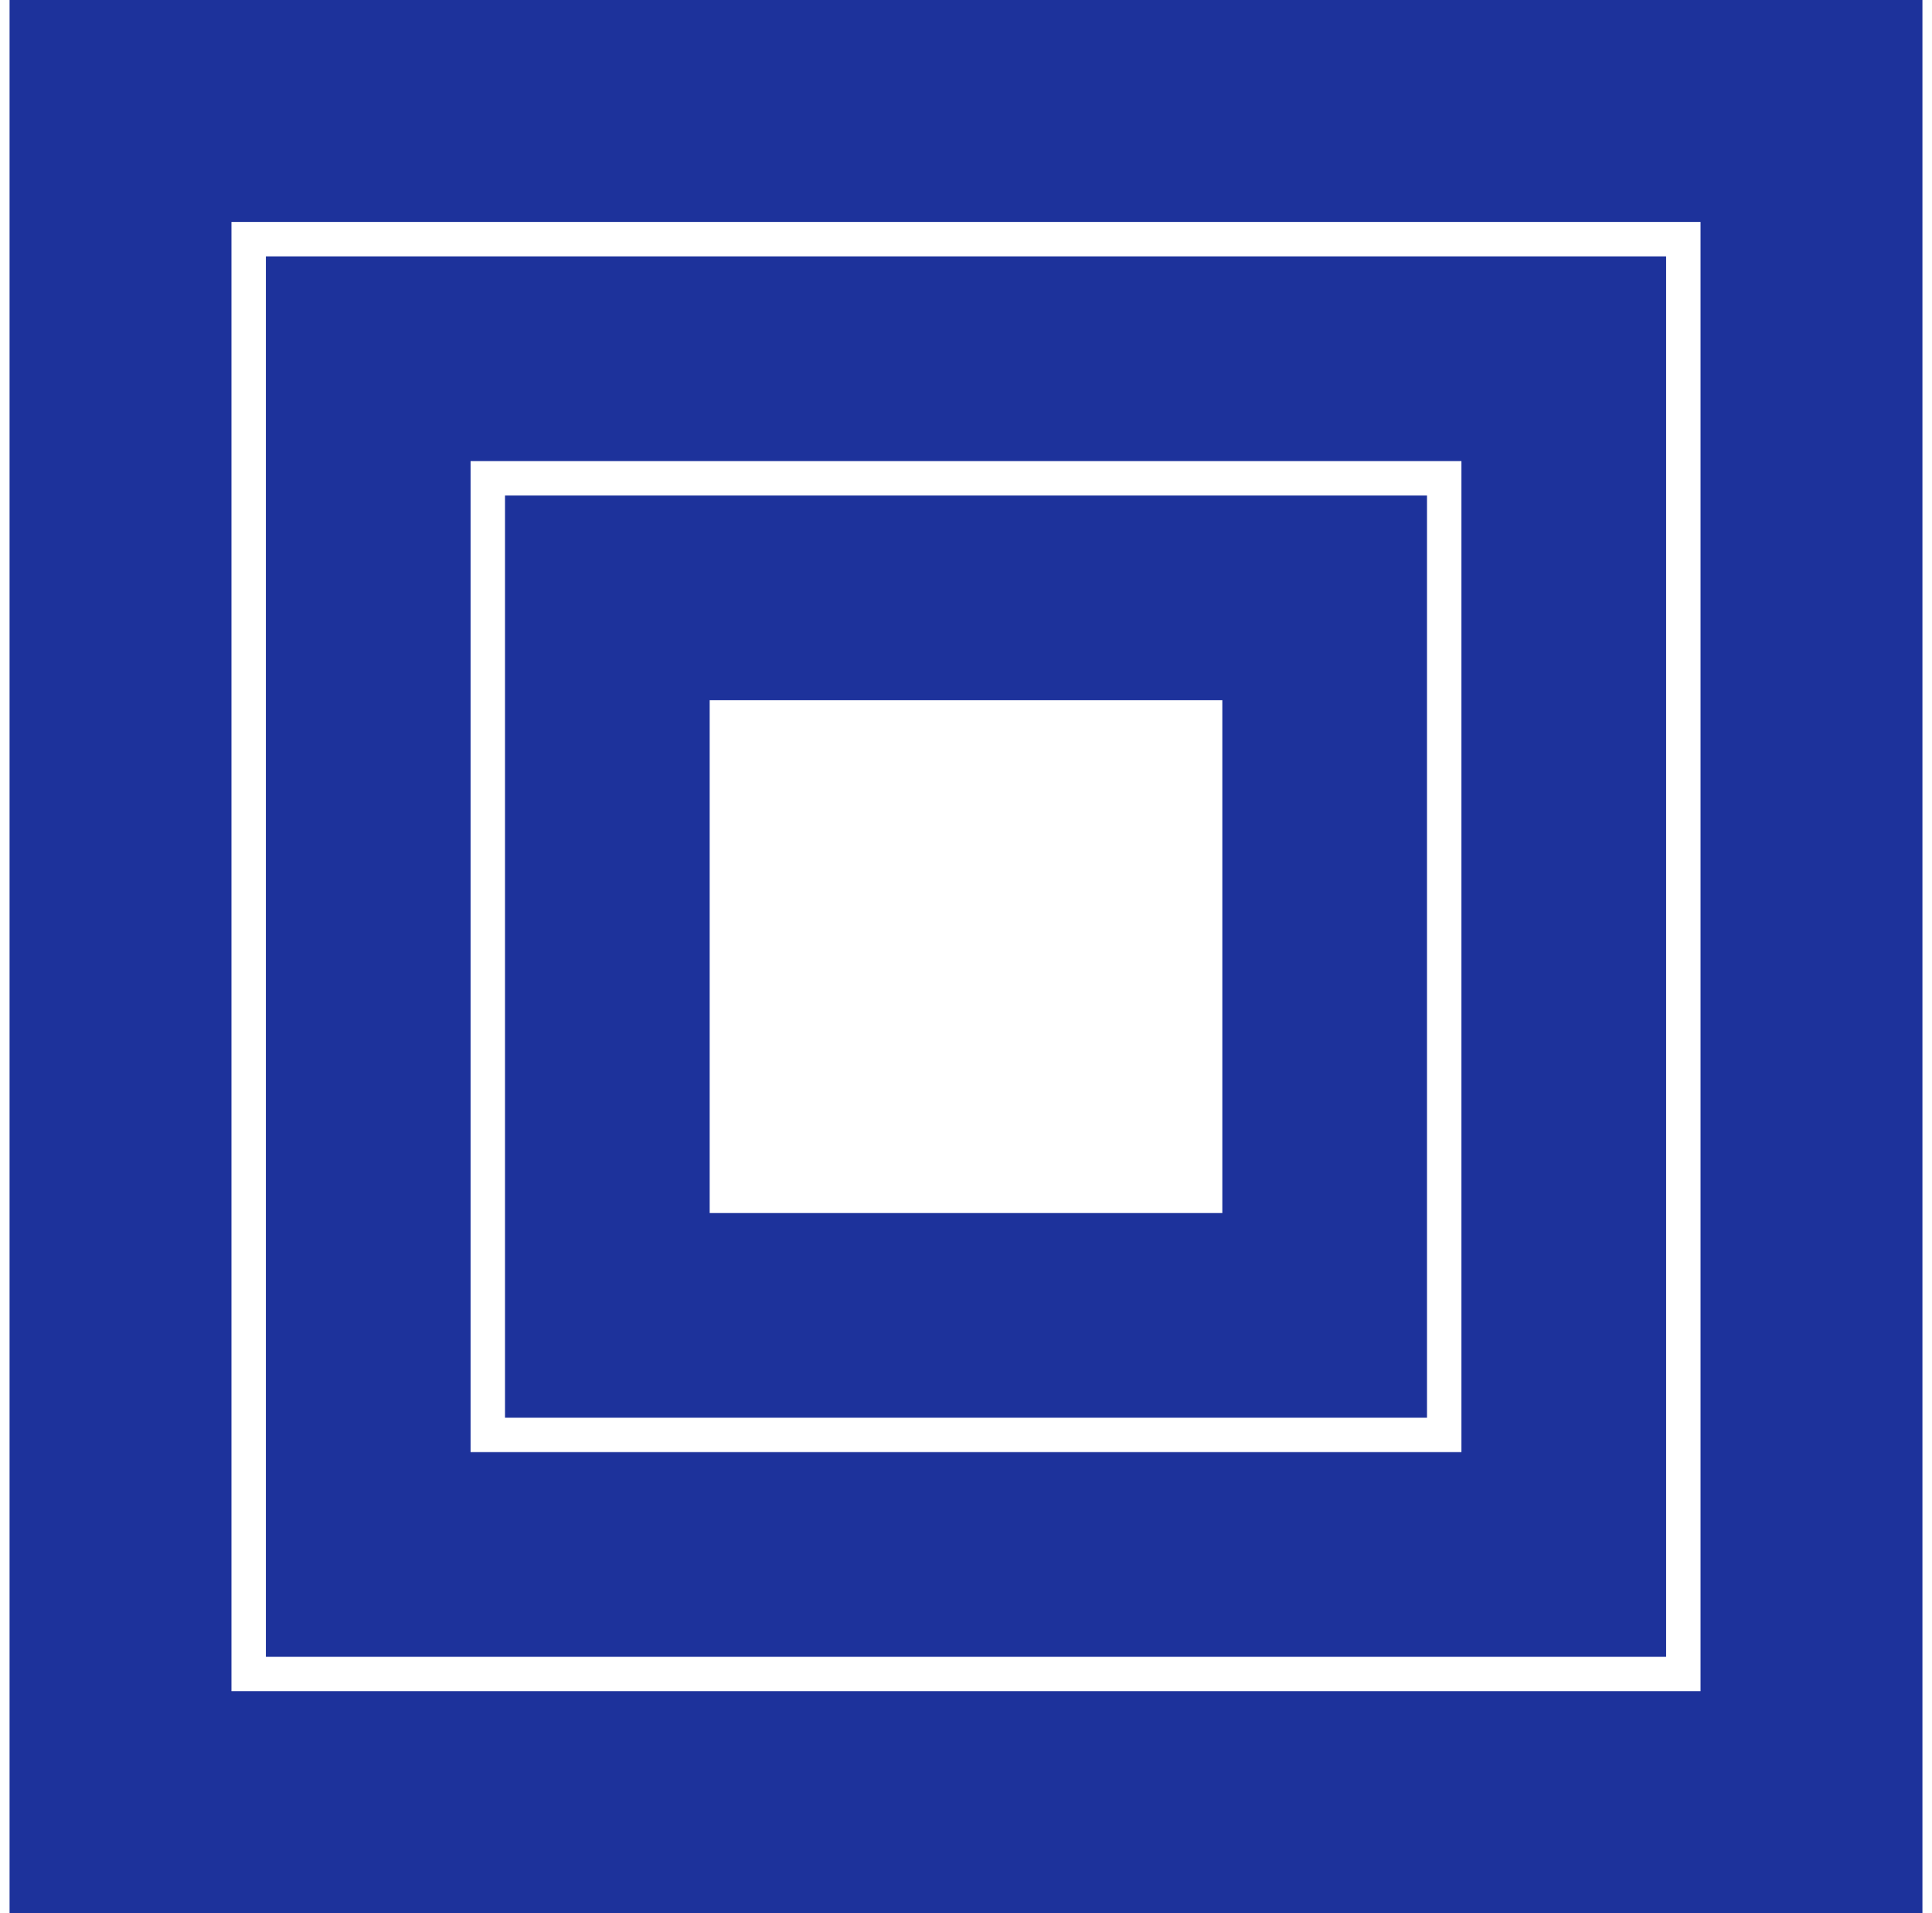
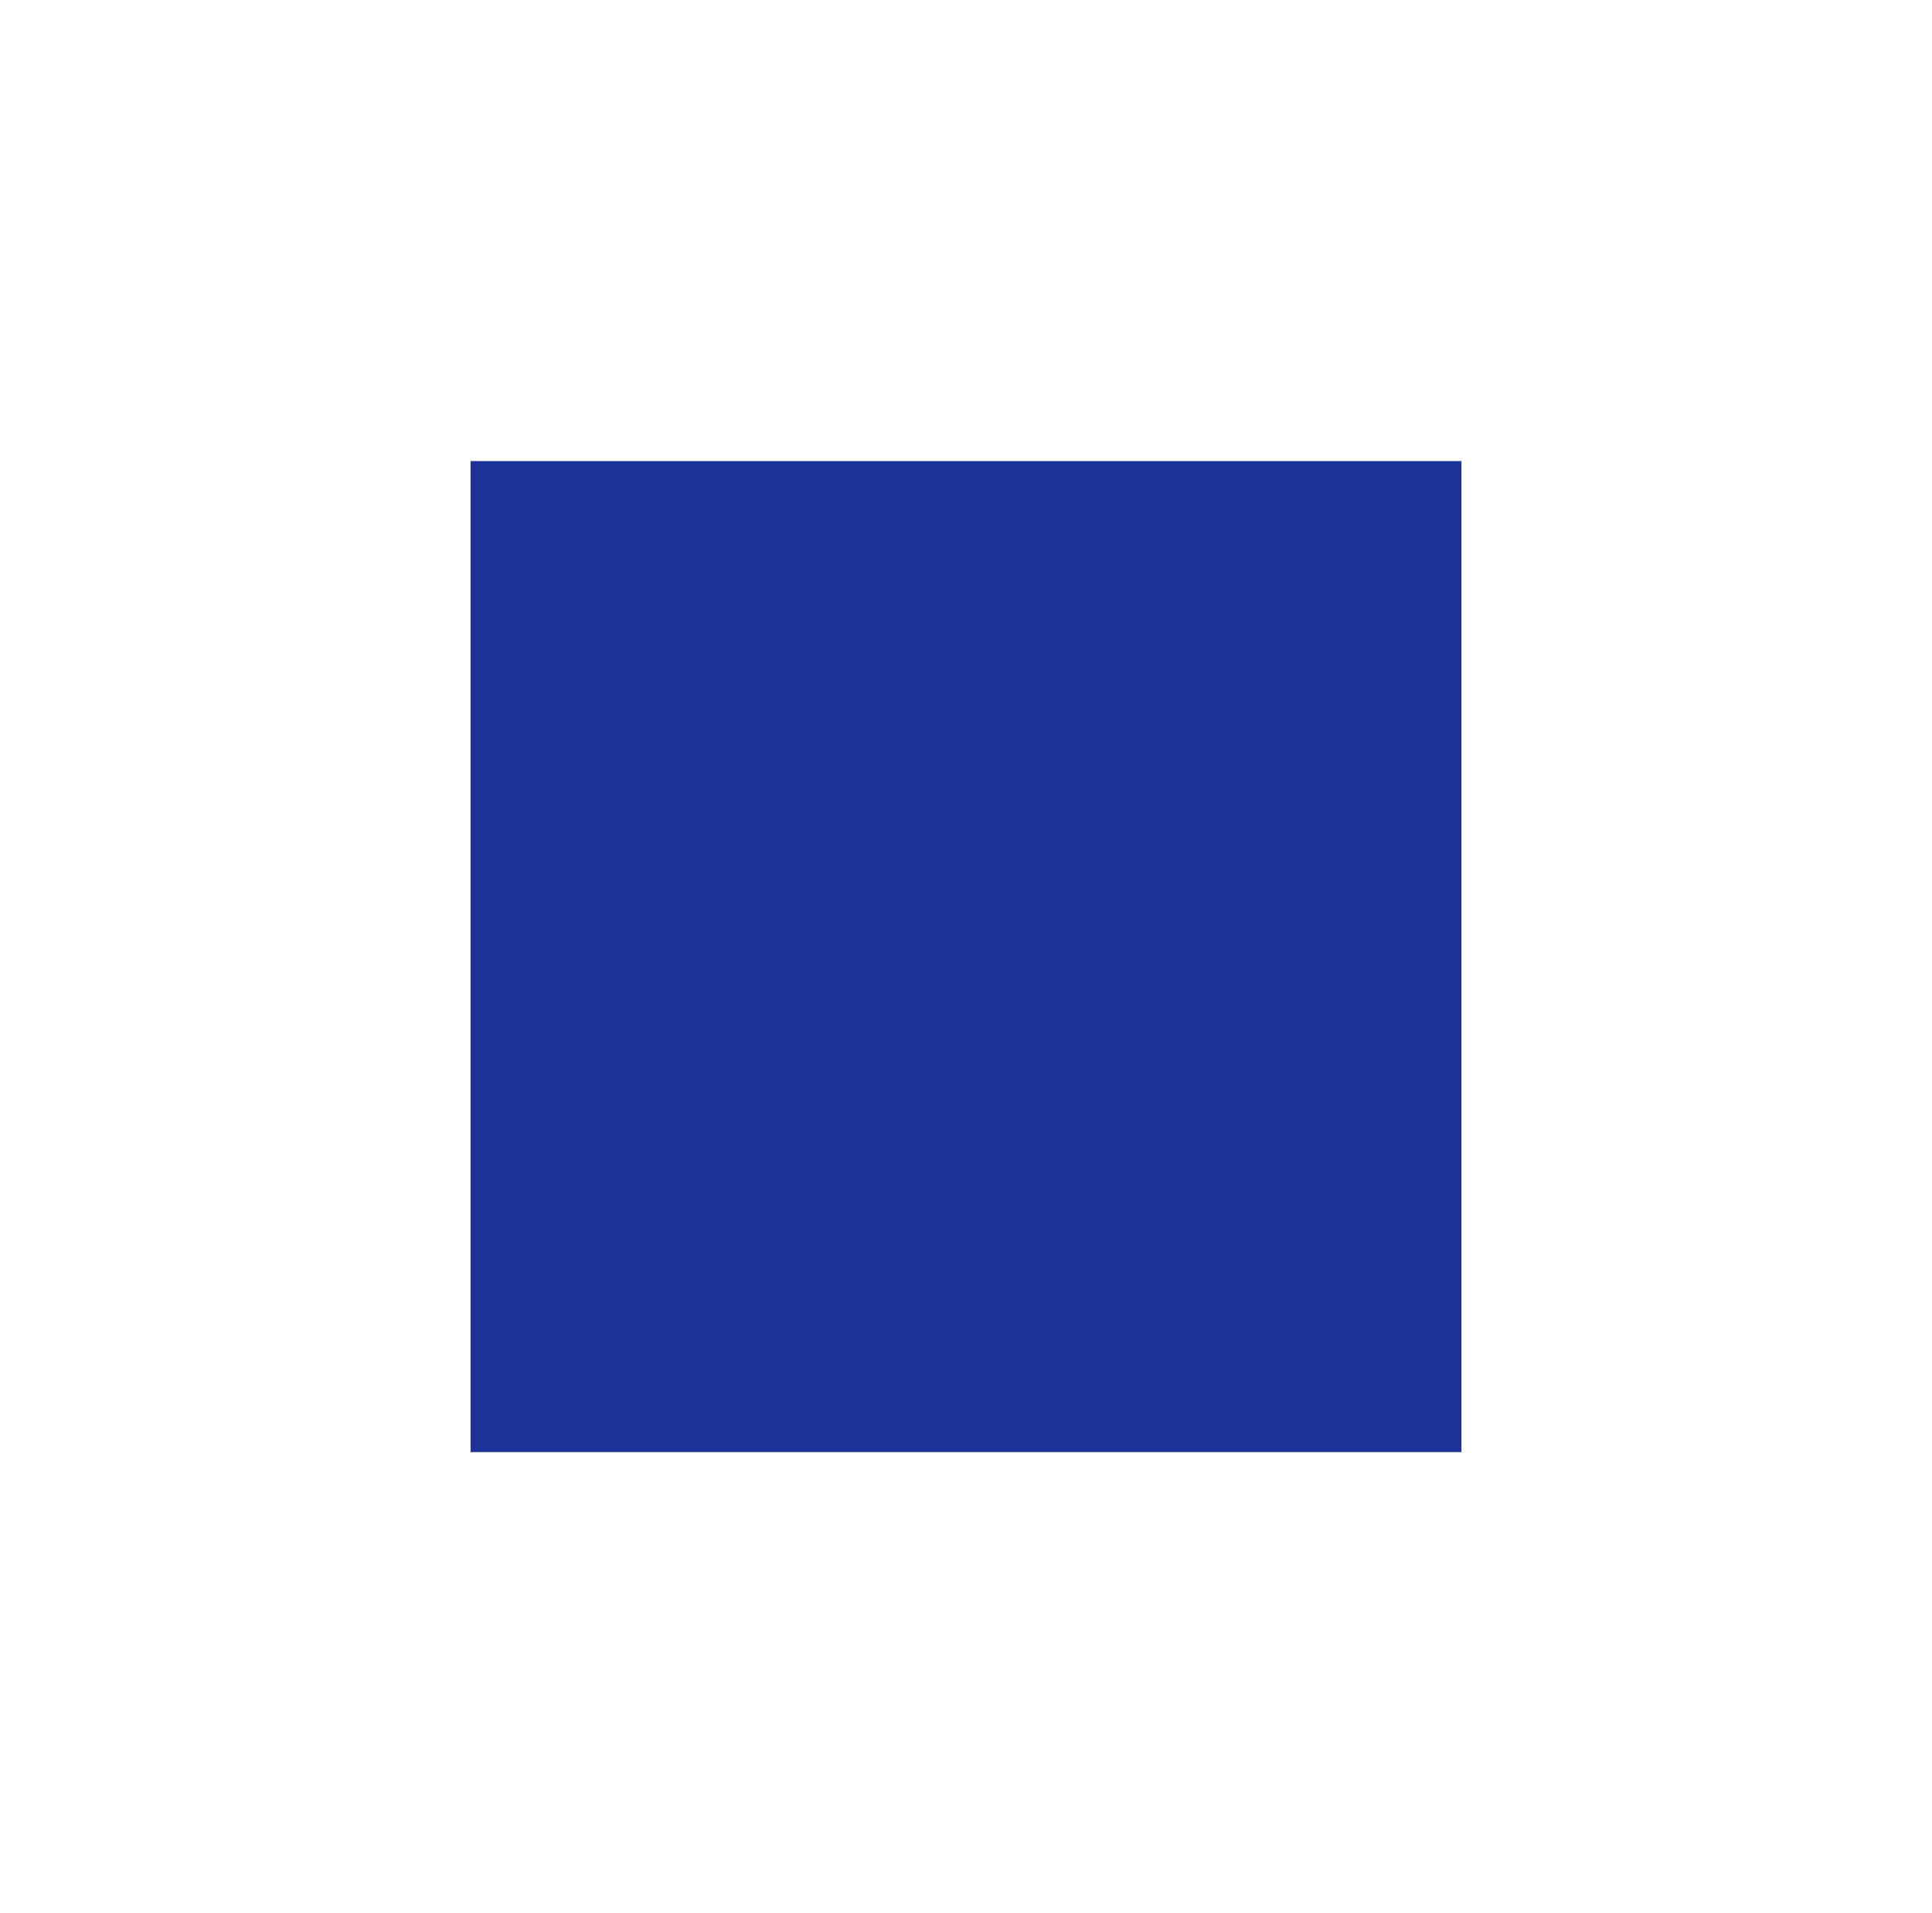
<svg xmlns="http://www.w3.org/2000/svg" id="_レイヤー_1" version="1.1" viewBox="0 0 101 100">
  <defs>
    <style>
      .st0 {
        fill: #1d329b;
      }
    </style>
  </defs>
-   <path class="st0" d="M74.6,25.9H26.4v48.2h48.2V25.9ZM63.9,63.4h-26.8v-26.8h26.8v26.8Z" />
-   <path class="st0" d="M87.1,13.4H13.9v73.2h73.2V13.4ZM76.4,75.9H24.6V24.1h51.8v51.8Z" />
-   <path class="st0" d="M.5,0v100h100V0H.5ZM88.9,88.4H12.1V11.6h76.8v76.8Z" />
+   <path class="st0" d="M87.1,13.4H13.9v73.2V13.4ZM76.4,75.9H24.6V24.1h51.8v51.8Z" />
</svg>